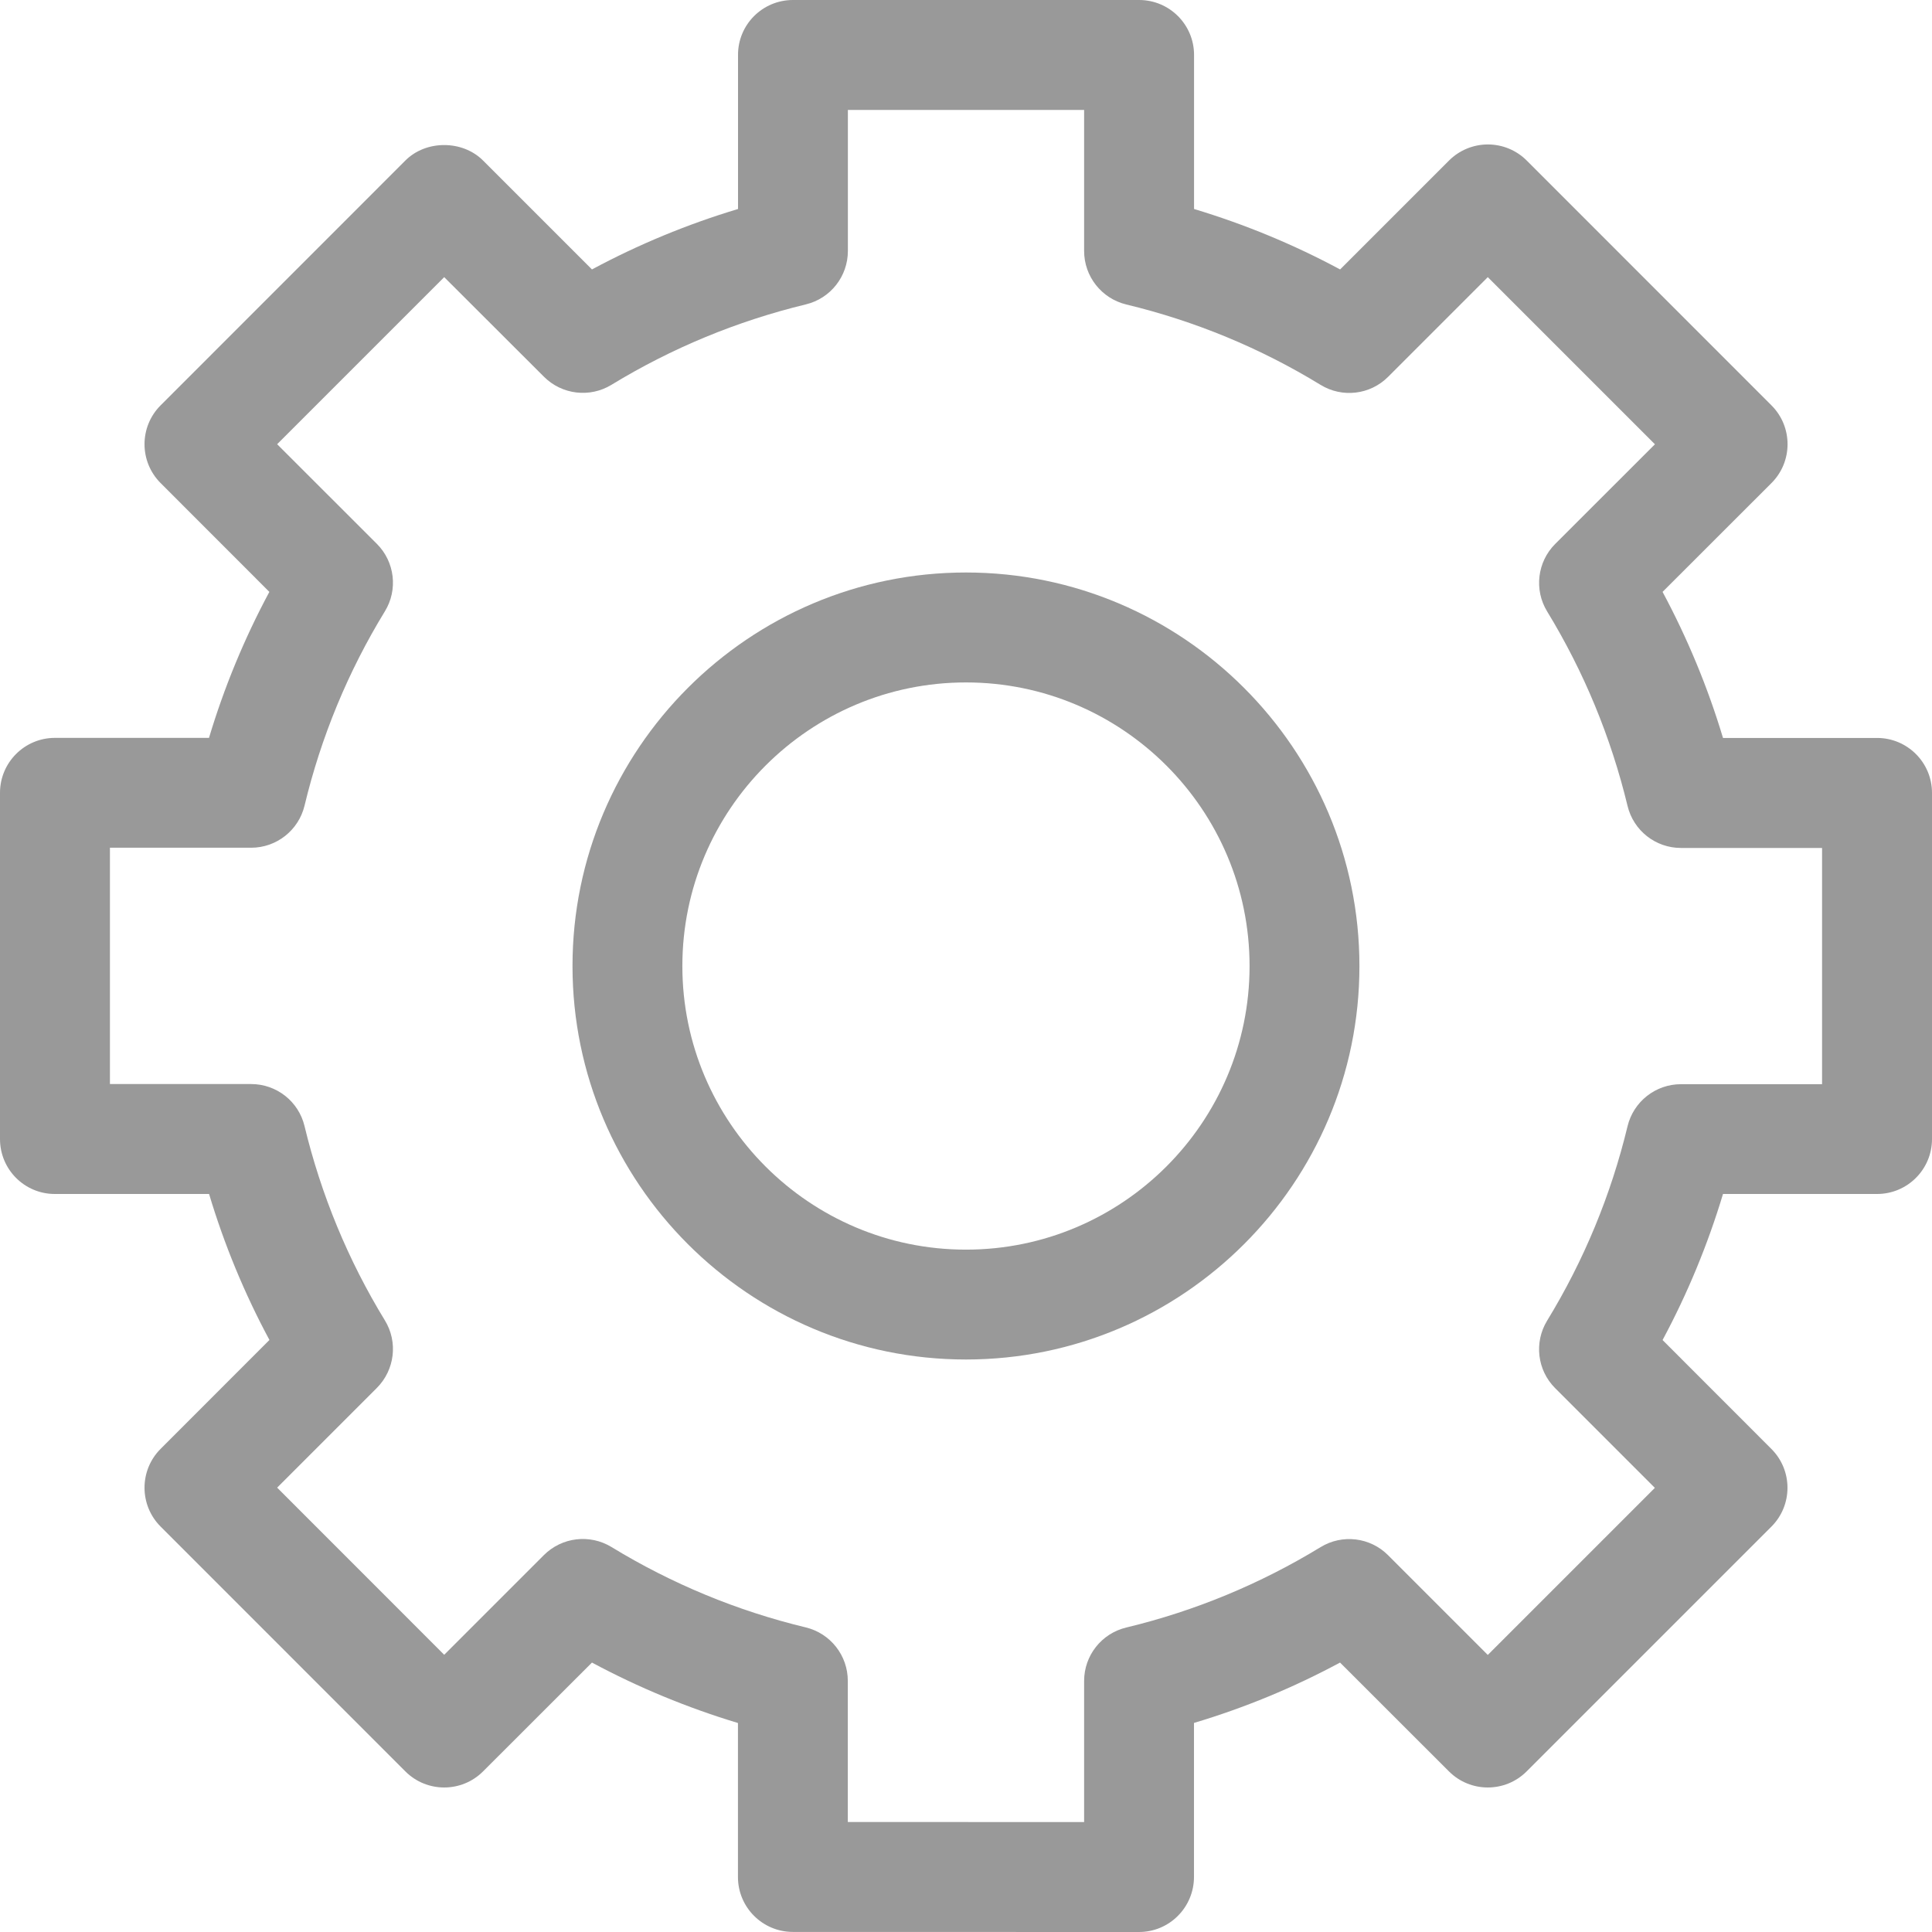
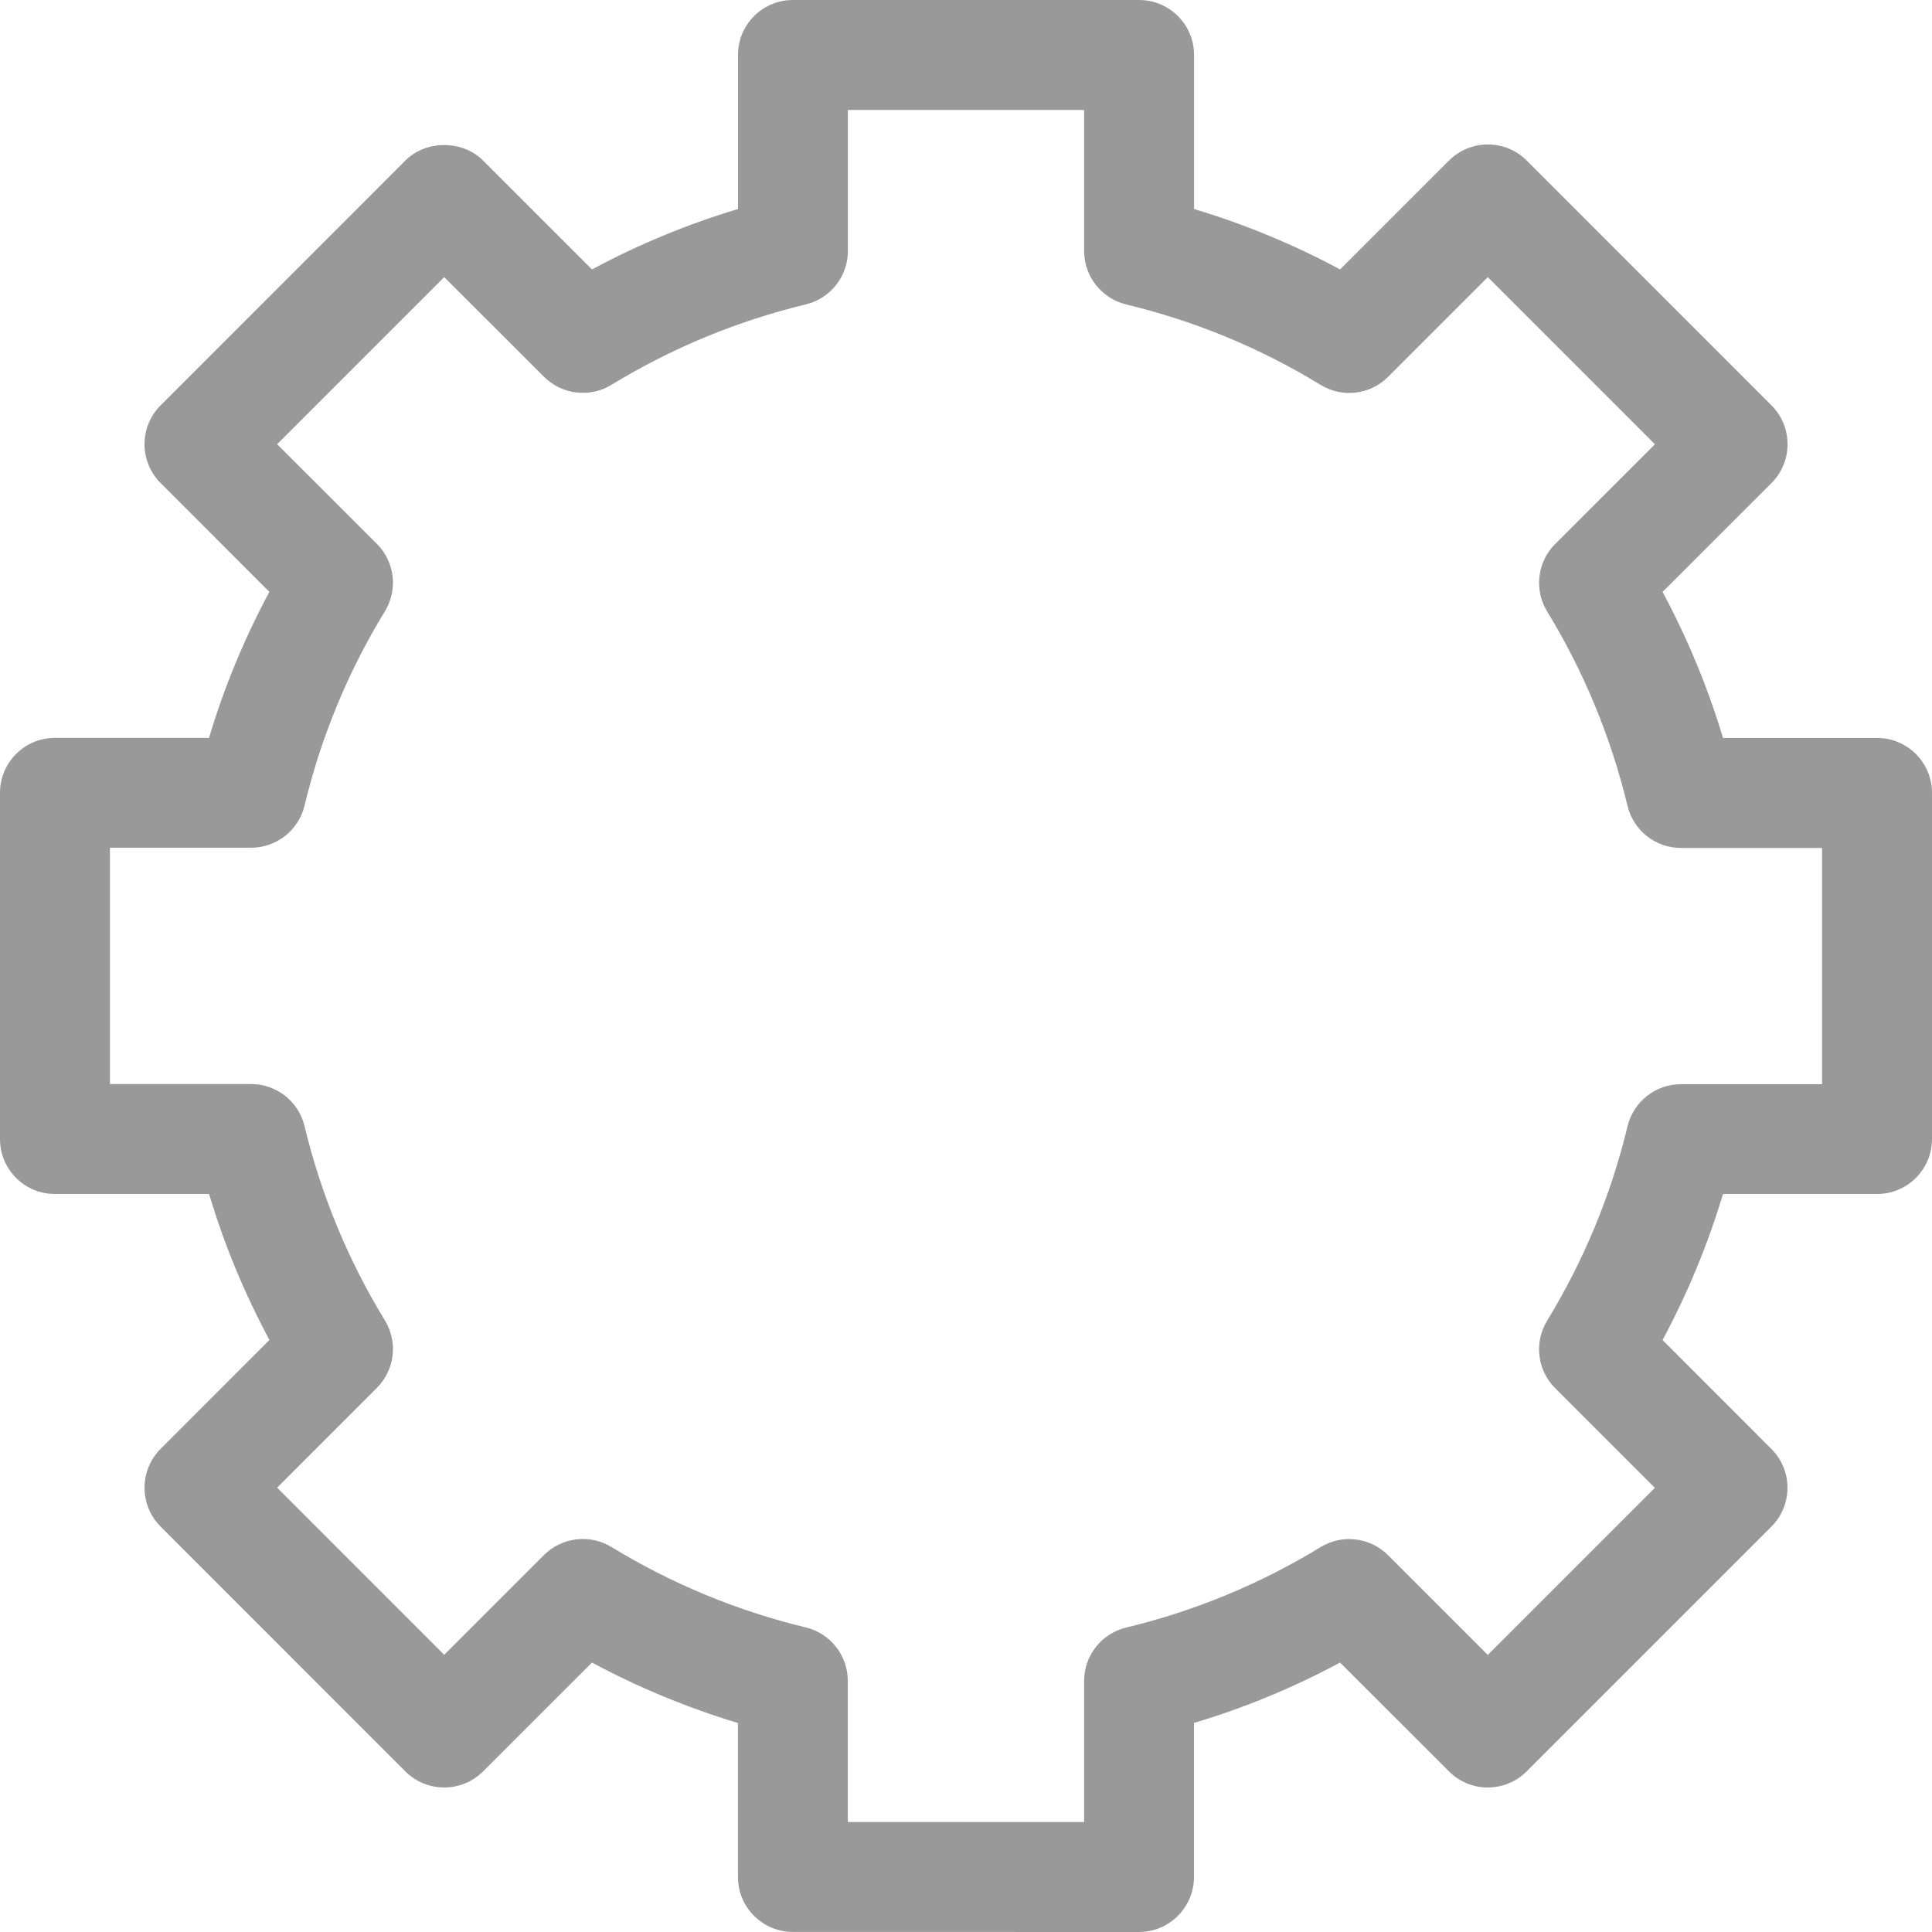
<svg xmlns="http://www.w3.org/2000/svg" version="1.1" x="0px" y="0px" width="26.309px" height="26.309px" viewBox="0 0 26.309 26.309" style="overflow:visible;enable-background:new 0 0 26.309 26.309;" xml:space="preserve">
  <style type="text/css">
	.st0{fill:#999999;}
</style>
  <defs>
</defs>
  <g>
    <g>
      <path class="st0" d="M15.511,26.309L15.511,26.309l-4.714-0.001c-0.413,0-0.748-0.335-0.748-0.748v-2.097    C9.36,23.255,8.695,22.98,8.061,22.64l-1.483,1.482c-0.292,0.292-0.766,0.292-1.058,0l-3.333-3.334    c-0.292-0.292-0.292-0.766,0-1.058l1.482-1.483c-0.34-0.632-0.615-1.298-0.822-1.988H0.748C0.335,16.26,0,15.925,0,15.511v-4.715    c0-0.413,0.335-0.748,0.748-0.748h2.098c0.207-0.69,0.482-1.355,0.822-1.988L2.187,6.578c-0.292-0.292-0.292-0.766,0-1.058    L5.52,2.186c0.28-0.281,0.777-0.281,1.058,0l1.483,1.483c0.633-0.34,1.298-0.615,1.989-0.823V0.748    C10.049,0.335,10.384,0,10.798,0h4.714c0.413,0,0.748,0.335,0.748,0.748v2.098c0.691,0.208,1.356,0.483,1.989,0.823l1.483-1.483    c0.14-0.14,0.331-0.219,0.529-0.219l0,0c0.199,0,0.389,0.079,0.529,0.219l3.333,3.334c0.292,0.292,0.292,0.766,0,1.058L22.64,8.06    c0.34,0.634,0.616,1.3,0.823,1.989h2.098c0.413,0,0.748,0.335,0.748,0.748v4.714c0,0.413-0.335,0.748-0.748,0.748h-2.098    c-0.208,0.69-0.483,1.356-0.823,1.989l1.482,1.483c0.292,0.292,0.292,0.766,0,1.058l-3.333,3.333    c-0.292,0.292-0.766,0.292-1.058,0l-1.483-1.482c-0.634,0.341-1.299,0.616-1.989,0.822v2.098c0,0.198-0.079,0.389-0.219,0.529    C15.9,26.23,15.71,26.309,15.511,26.309z M11.545,24.811l3.218,0.001V22.89c0-0.346,0.237-0.646,0.573-0.727    c0.936-0.225,1.826-0.594,2.647-1.095c0.295-0.18,0.675-0.135,0.919,0.11l1.358,1.358l2.275-2.275l-1.358-1.358    c-0.244-0.244-0.289-0.624-0.109-0.919c0.5-0.818,0.869-1.709,1.095-2.647c0.081-0.336,0.382-0.573,0.727-0.573h1.922v-3.217    H22.89c-0.346,0-0.646-0.237-0.727-0.573c-0.226-0.936-0.594-1.827-1.095-2.648c-0.18-0.295-0.134-0.675,0.11-0.919l1.358-1.357    L20.26,3.774l-1.358,1.358c-0.245,0.245-0.624,0.289-0.919,0.109c-0.817-0.5-1.708-0.869-2.647-1.095    C15,4.064,14.763,3.764,14.763,3.418V1.497h-3.217v1.921c0,0.346-0.237,0.646-0.572,0.727c-0.938,0.227-1.829,0.596-2.647,1.095    c-0.294,0.18-0.675,0.135-0.919-0.109L6.049,3.774L3.774,6.049l1.358,1.357c0.244,0.244,0.29,0.624,0.109,0.919    c-0.501,0.819-0.869,1.709-1.094,2.646c-0.081,0.336-0.382,0.573-0.727,0.573H1.497v3.218h1.923c0.346,0,0.647,0.237,0.727,0.573    c0.226,0.937,0.594,1.827,1.094,2.645c0.181,0.295,0.135,0.675-0.109,0.92l-1.358,1.358l2.275,2.276l1.358-1.358    c0.245-0.244,0.624-0.289,0.919-0.11c0.821,0.501,1.711,0.87,2.646,1.095c0.336,0.081,0.573,0.382,0.573,0.727V24.811z" />
    </g>
    <g>
-       <path class="st0" d="M13.154,18.513c-2.955,0-5.358-2.404-5.358-5.358c0-2.955,2.404-5.359,5.358-5.359s5.358,2.404,5.358,5.359    C18.513,16.109,16.109,18.513,13.154,18.513z M13.154,9.293c-2.129,0-3.862,1.733-3.862,3.862s1.732,3.862,3.862,3.862    s3.862-1.732,3.862-3.862S15.284,9.293,13.154,9.293z" />
-     </g>
+       </g>
  </g>
</svg>